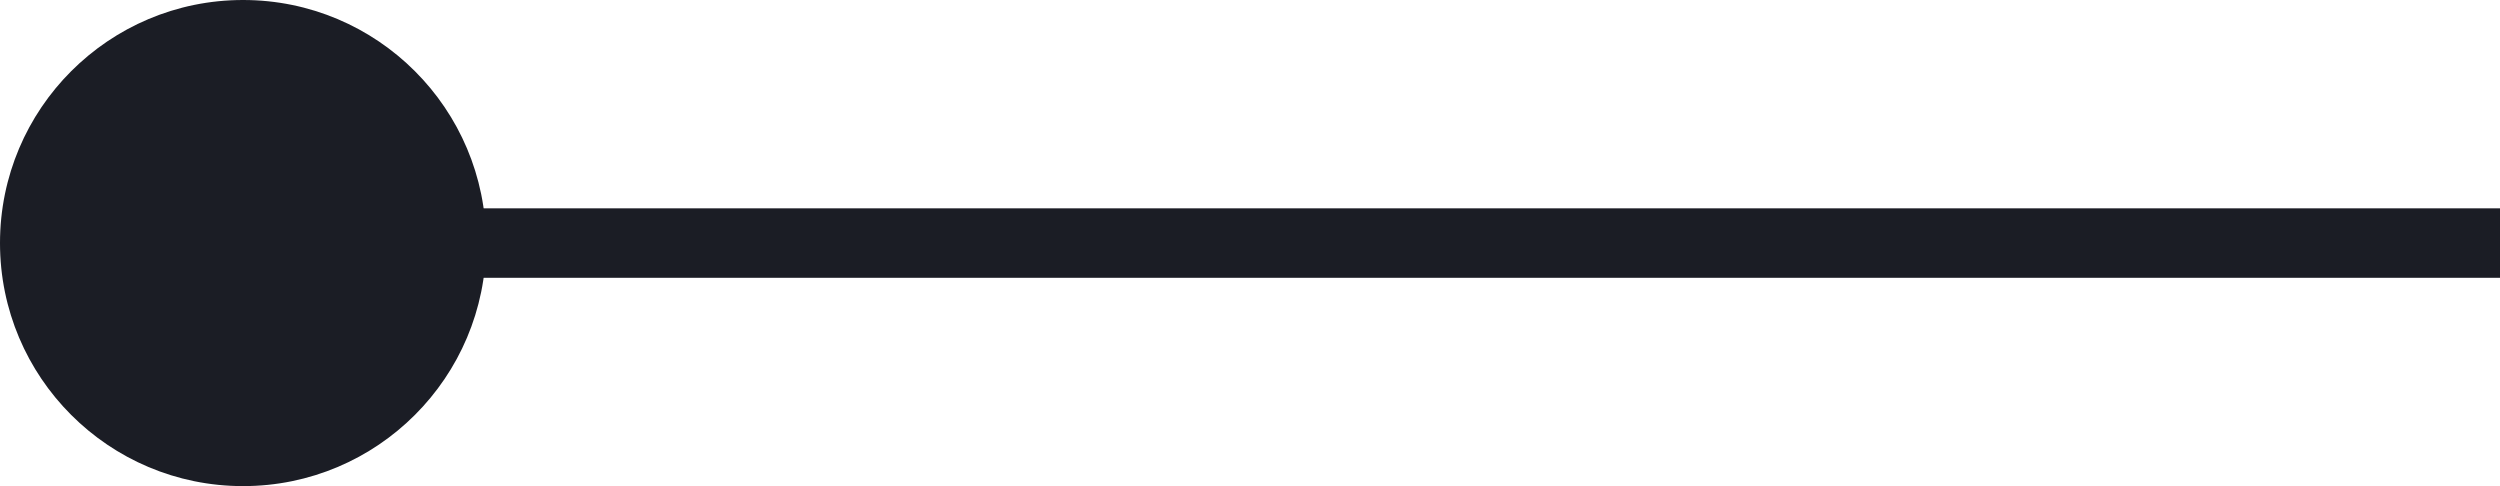
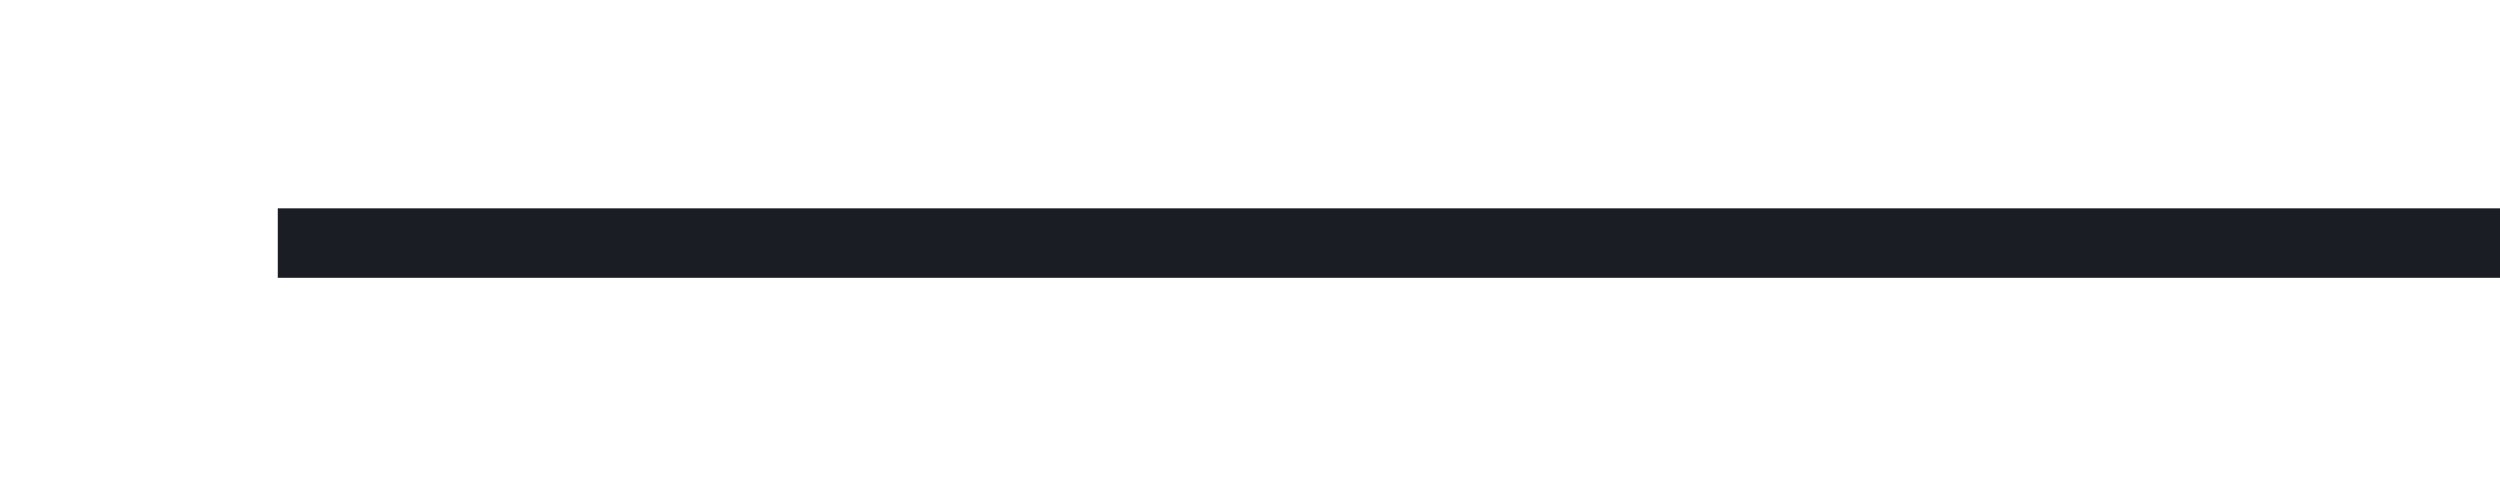
<svg xmlns="http://www.w3.org/2000/svg" width="36" height="7" viewBox="0 0 36 7" fill="none">
  <line y1="-0.5" x2="32" y2="-0.5" transform="matrix(-1 8.74228e-08 8.74228e-08 1 36 4)" stroke="#1B1D25" />
-   <circle cx="3.5" cy="3.5" r="3.5" transform="matrix(-1 0 0 1 7 0)" fill="#1B1D25" />
</svg>